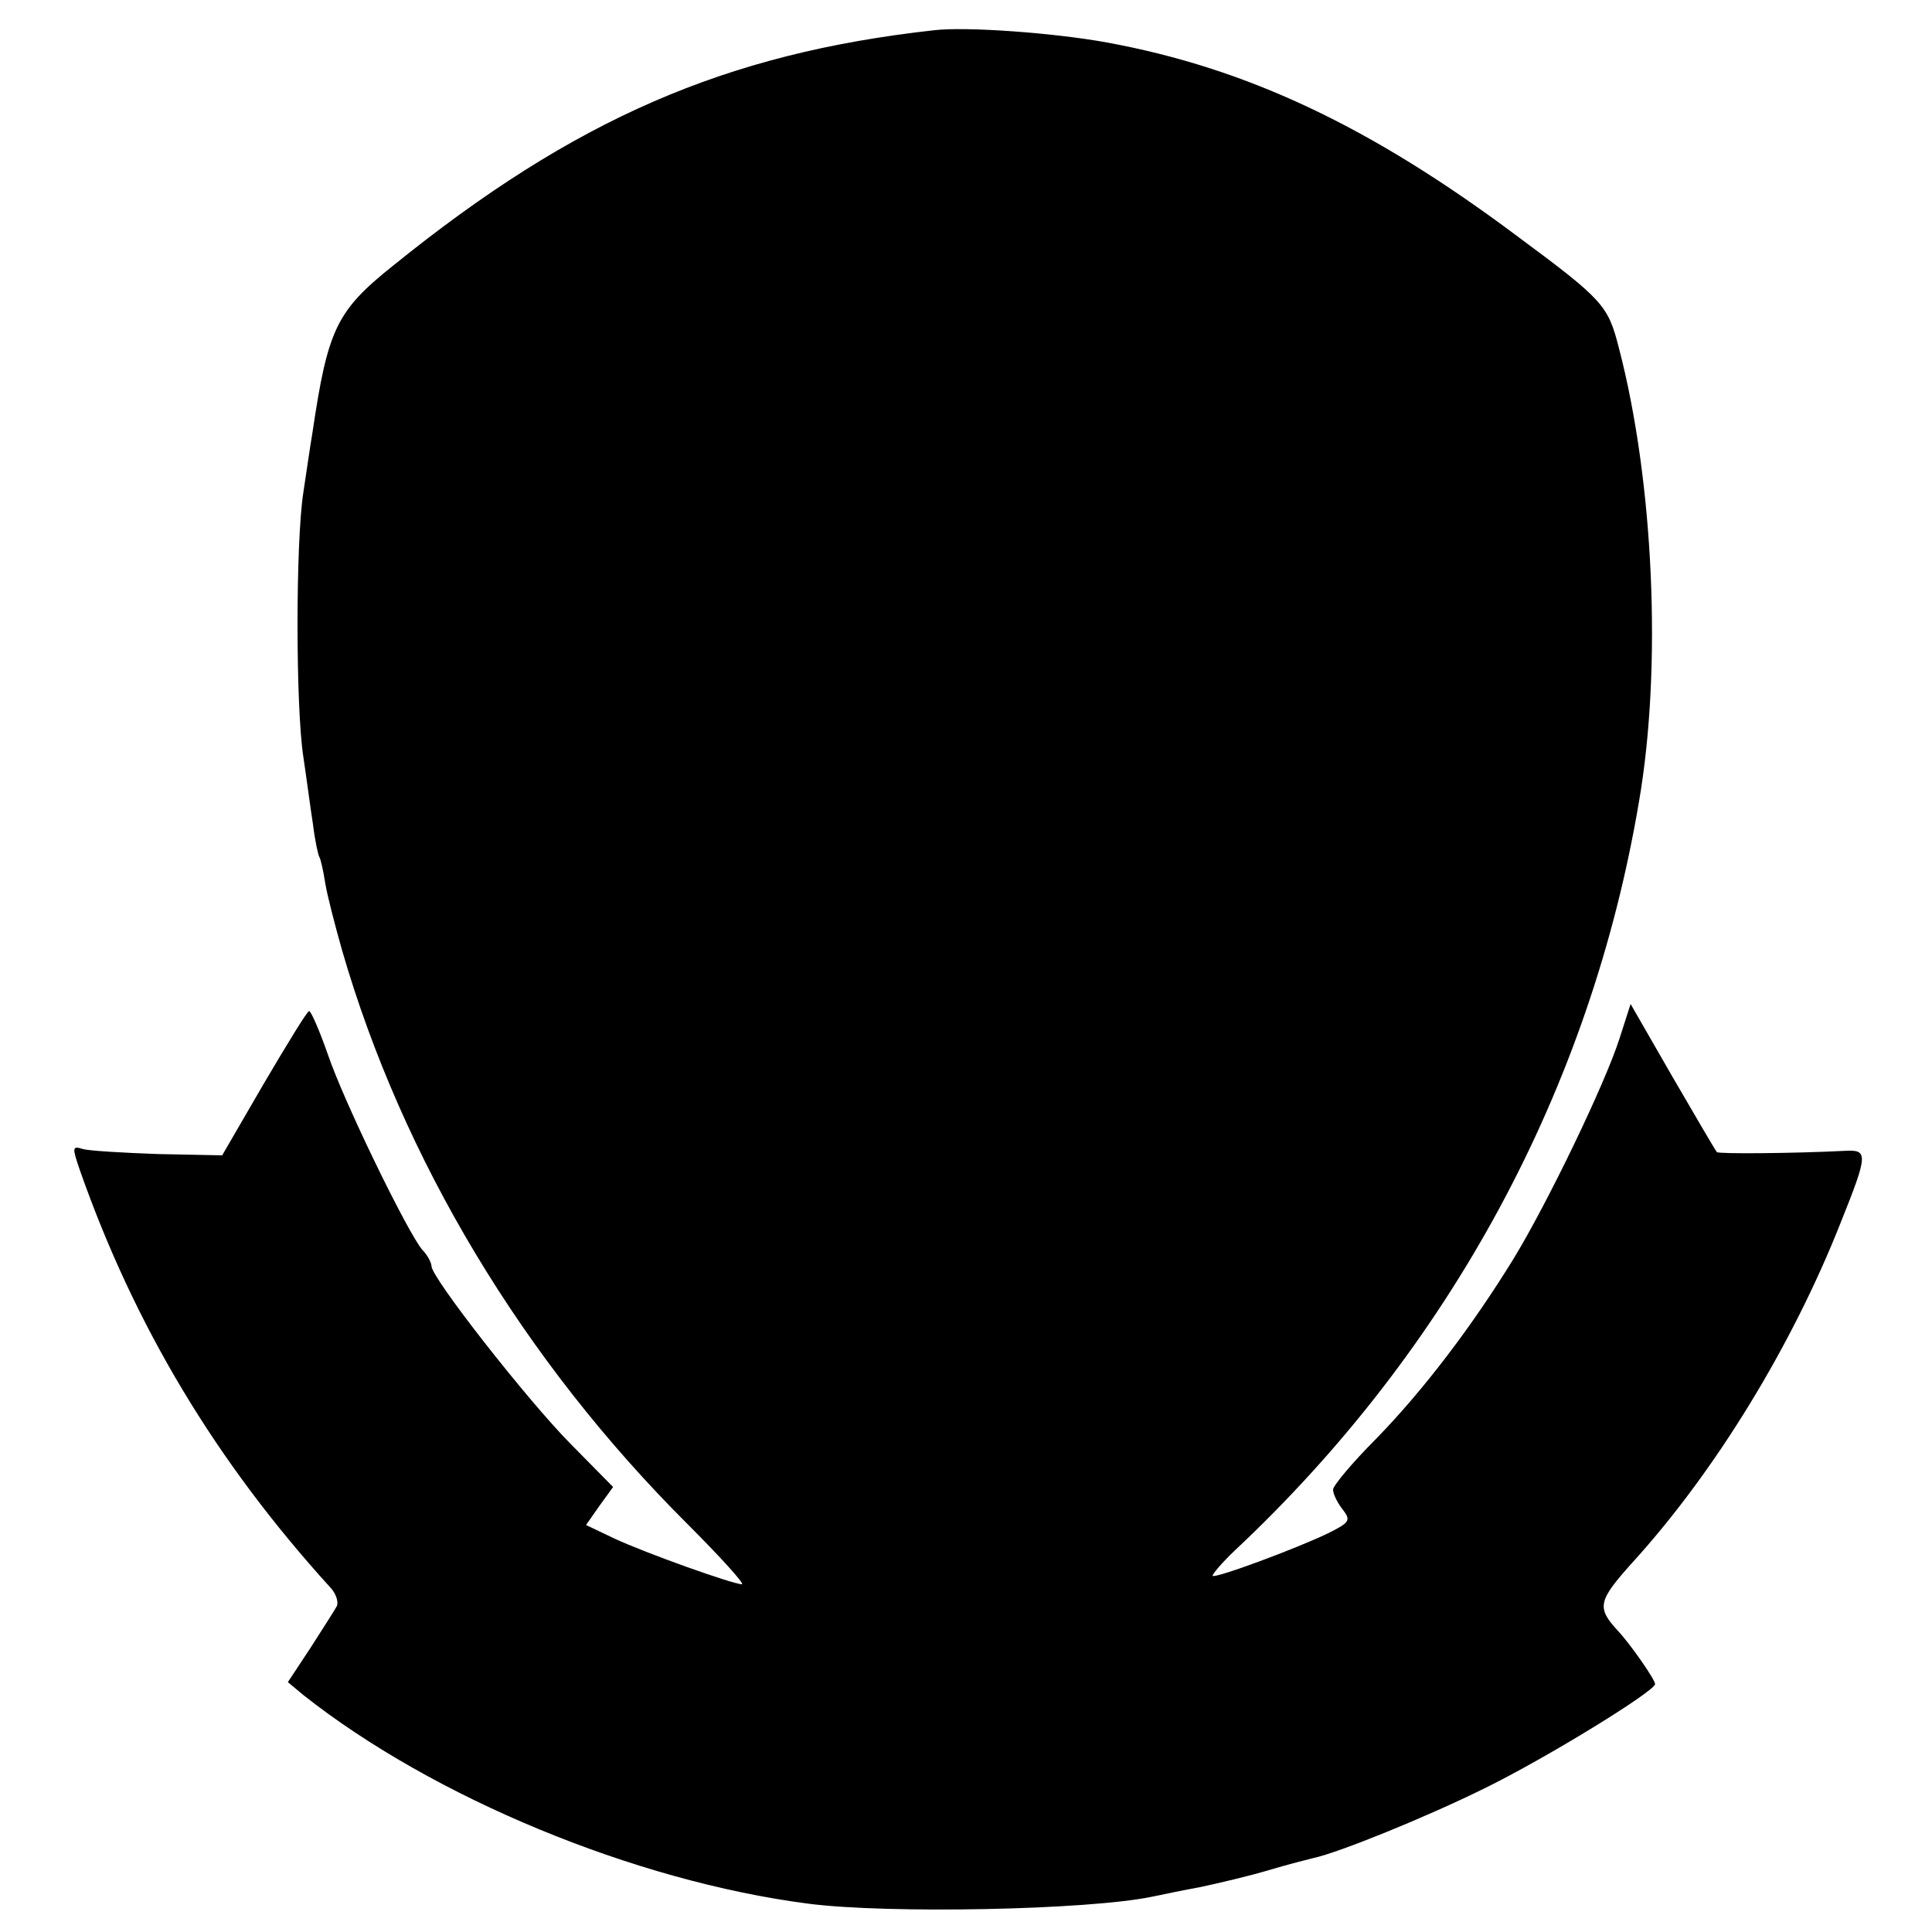
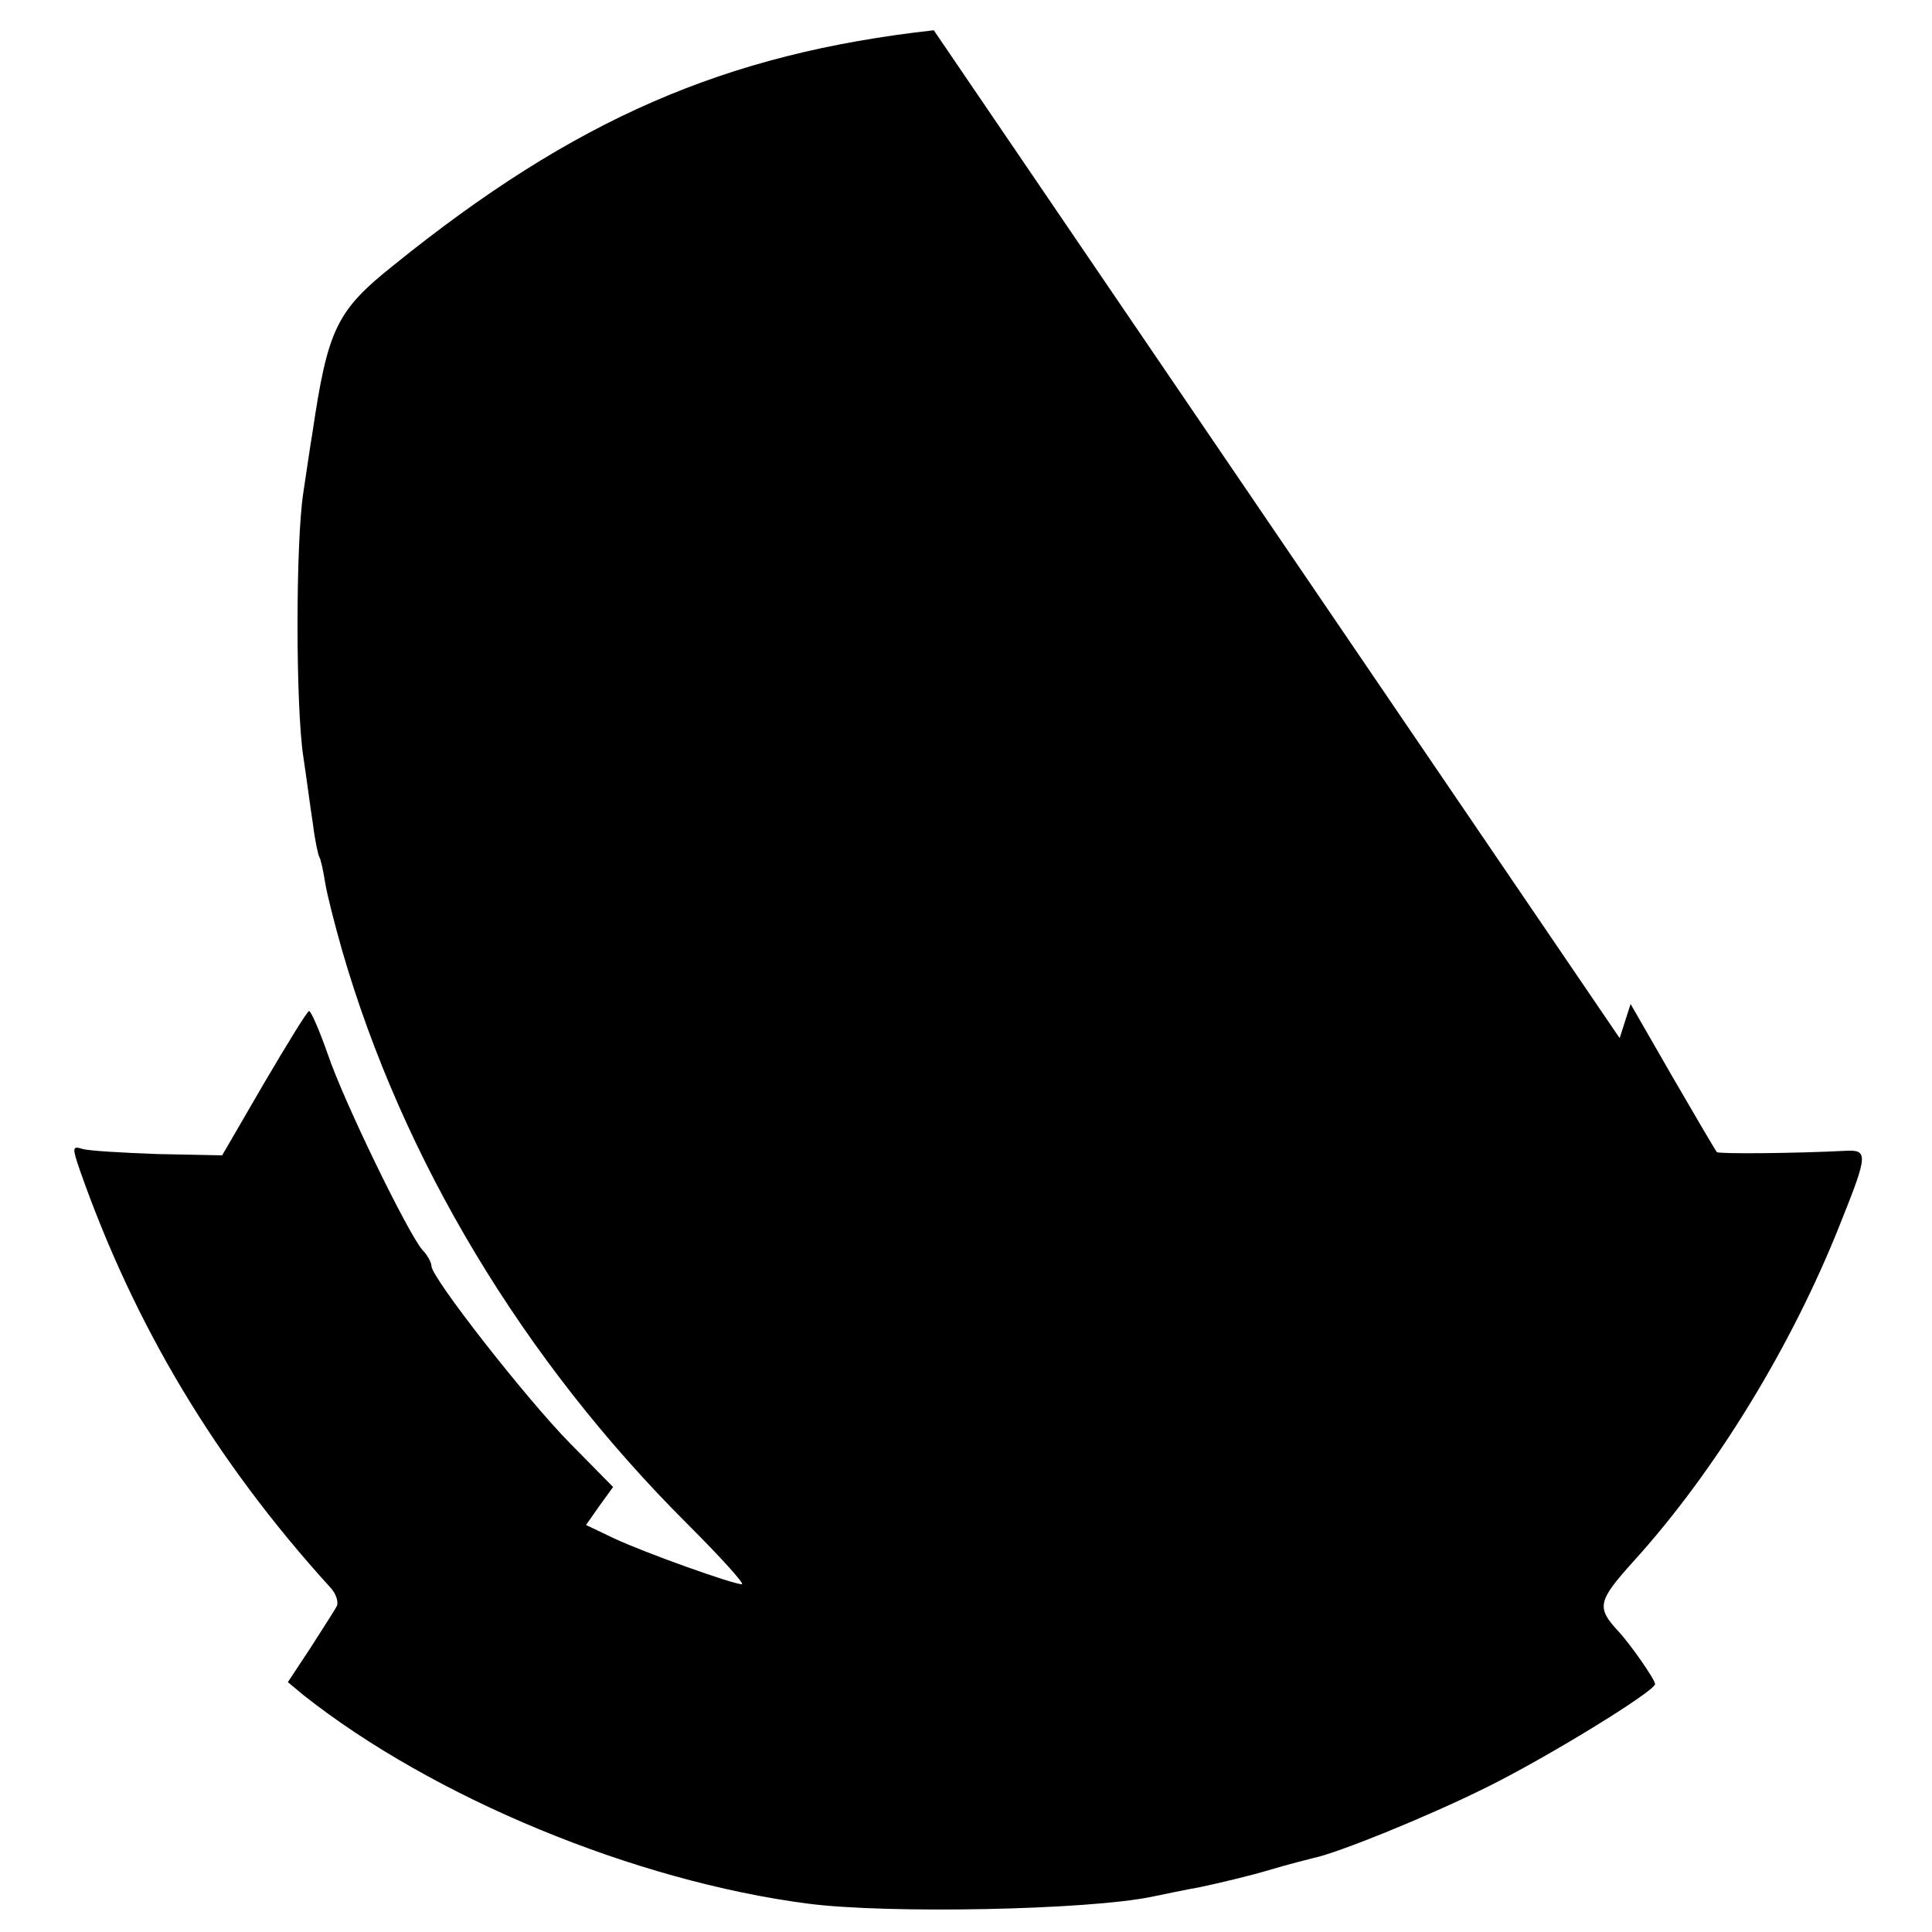
<svg xmlns="http://www.w3.org/2000/svg" version="1.0" width="300pt" height="300pt" viewBox="0 0 300 300" preserveAspectRatio="xMidYMid meet">
  <g transform="translate(0,300) scale(0.1,-0.1)" fill="#000000" stroke="none">
-     <path d="M1450 2953 c-324 -36 -558 -138 -839 -365 -89 -71 -102 -99 -126 -261 -3 -17 -9 -59 -14 -92 -12 -77 -12 -332 0 -410 5 -33 11 -80 15 -105 3 -25 8 -48 10 -51 2 -3 6 -21 9 -40 3 -19 15 -65 26 -104 94 -325 281 -637 537 -892 51 -51 89 -93 84 -93 -14 0 -151 49 -198 71 l-44 21 21 30 21 29 -67 68 c-67 68 -215 257 -215 275 0 5 -6 17 -14 25 -22 25 -122 230 -147 304 -13 37 -26 67 -29 67 -3 0 -34 -51 -70 -112 l-65 -112 -100 2 c-55 2 -108 5 -117 8 -16 5 -16 2 -4 -33 85 -242 211 -452 388 -647 10 -10 14 -24 11 -30 -3 -6 -22 -35 -41 -65 l-35 -53 24 -20 c201 -159 514 -289 784 -324 123 -16 435 -10 535 11 14 3 48 10 75 15 28 6 75 17 105 26 30 9 62 17 70 19 38 8 174 63 265 108 96 47 265 151 265 162 0 7 -39 63 -58 83 -33 36 -31 46 24 107 128 141 247 336 322 526 43 107 43 114 7 112 -78 -4 -196 -5 -199 -2 -2 2 -33 55 -69 117 l-65 113 -17 -53 c-23 -72 -113 -258 -165 -343 -64 -104 -139 -203 -213 -279 -37 -37 -67 -73 -67 -79 0 -7 7 -21 15 -31 13 -17 11 -20 -23 -37 -50 -24 -174 -70 -179 -66 -1 2 14 20 34 39 335 314 553 718 628 1163 36 208 23 497 -31 704 -17 67 -24 75 -159 175 -226 169 -418 260 -636 300 -82 15 -219 25 -269 19z" />
+     <path d="M1450 2953 c-324 -36 -558 -138 -839 -365 -89 -71 -102 -99 -126 -261 -3 -17 -9 -59 -14 -92 -12 -77 -12 -332 0 -410 5 -33 11 -80 15 -105 3 -25 8 -48 10 -51 2 -3 6 -21 9 -40 3 -19 15 -65 26 -104 94 -325 281 -637 537 -892 51 -51 89 -93 84 -93 -14 0 -151 49 -198 71 l-44 21 21 30 21 29 -67 68 c-67 68 -215 257 -215 275 0 5 -6 17 -14 25 -22 25 -122 230 -147 304 -13 37 -26 67 -29 67 -3 0 -34 -51 -70 -112 l-65 -112 -100 2 c-55 2 -108 5 -117 8 -16 5 -16 2 -4 -33 85 -242 211 -452 388 -647 10 -10 14 -24 11 -30 -3 -6 -22 -35 -41 -65 l-35 -53 24 -20 c201 -159 514 -289 784 -324 123 -16 435 -10 535 11 14 3 48 10 75 15 28 6 75 17 105 26 30 9 62 17 70 19 38 8 174 63 265 108 96 47 265 151 265 162 0 7 -39 63 -58 83 -33 36 -31 46 24 107 128 141 247 336 322 526 43 107 43 114 7 112 -78 -4 -196 -5 -199 -2 -2 2 -33 55 -69 117 l-65 113 -17 -53 z" />
  </g>
</svg>